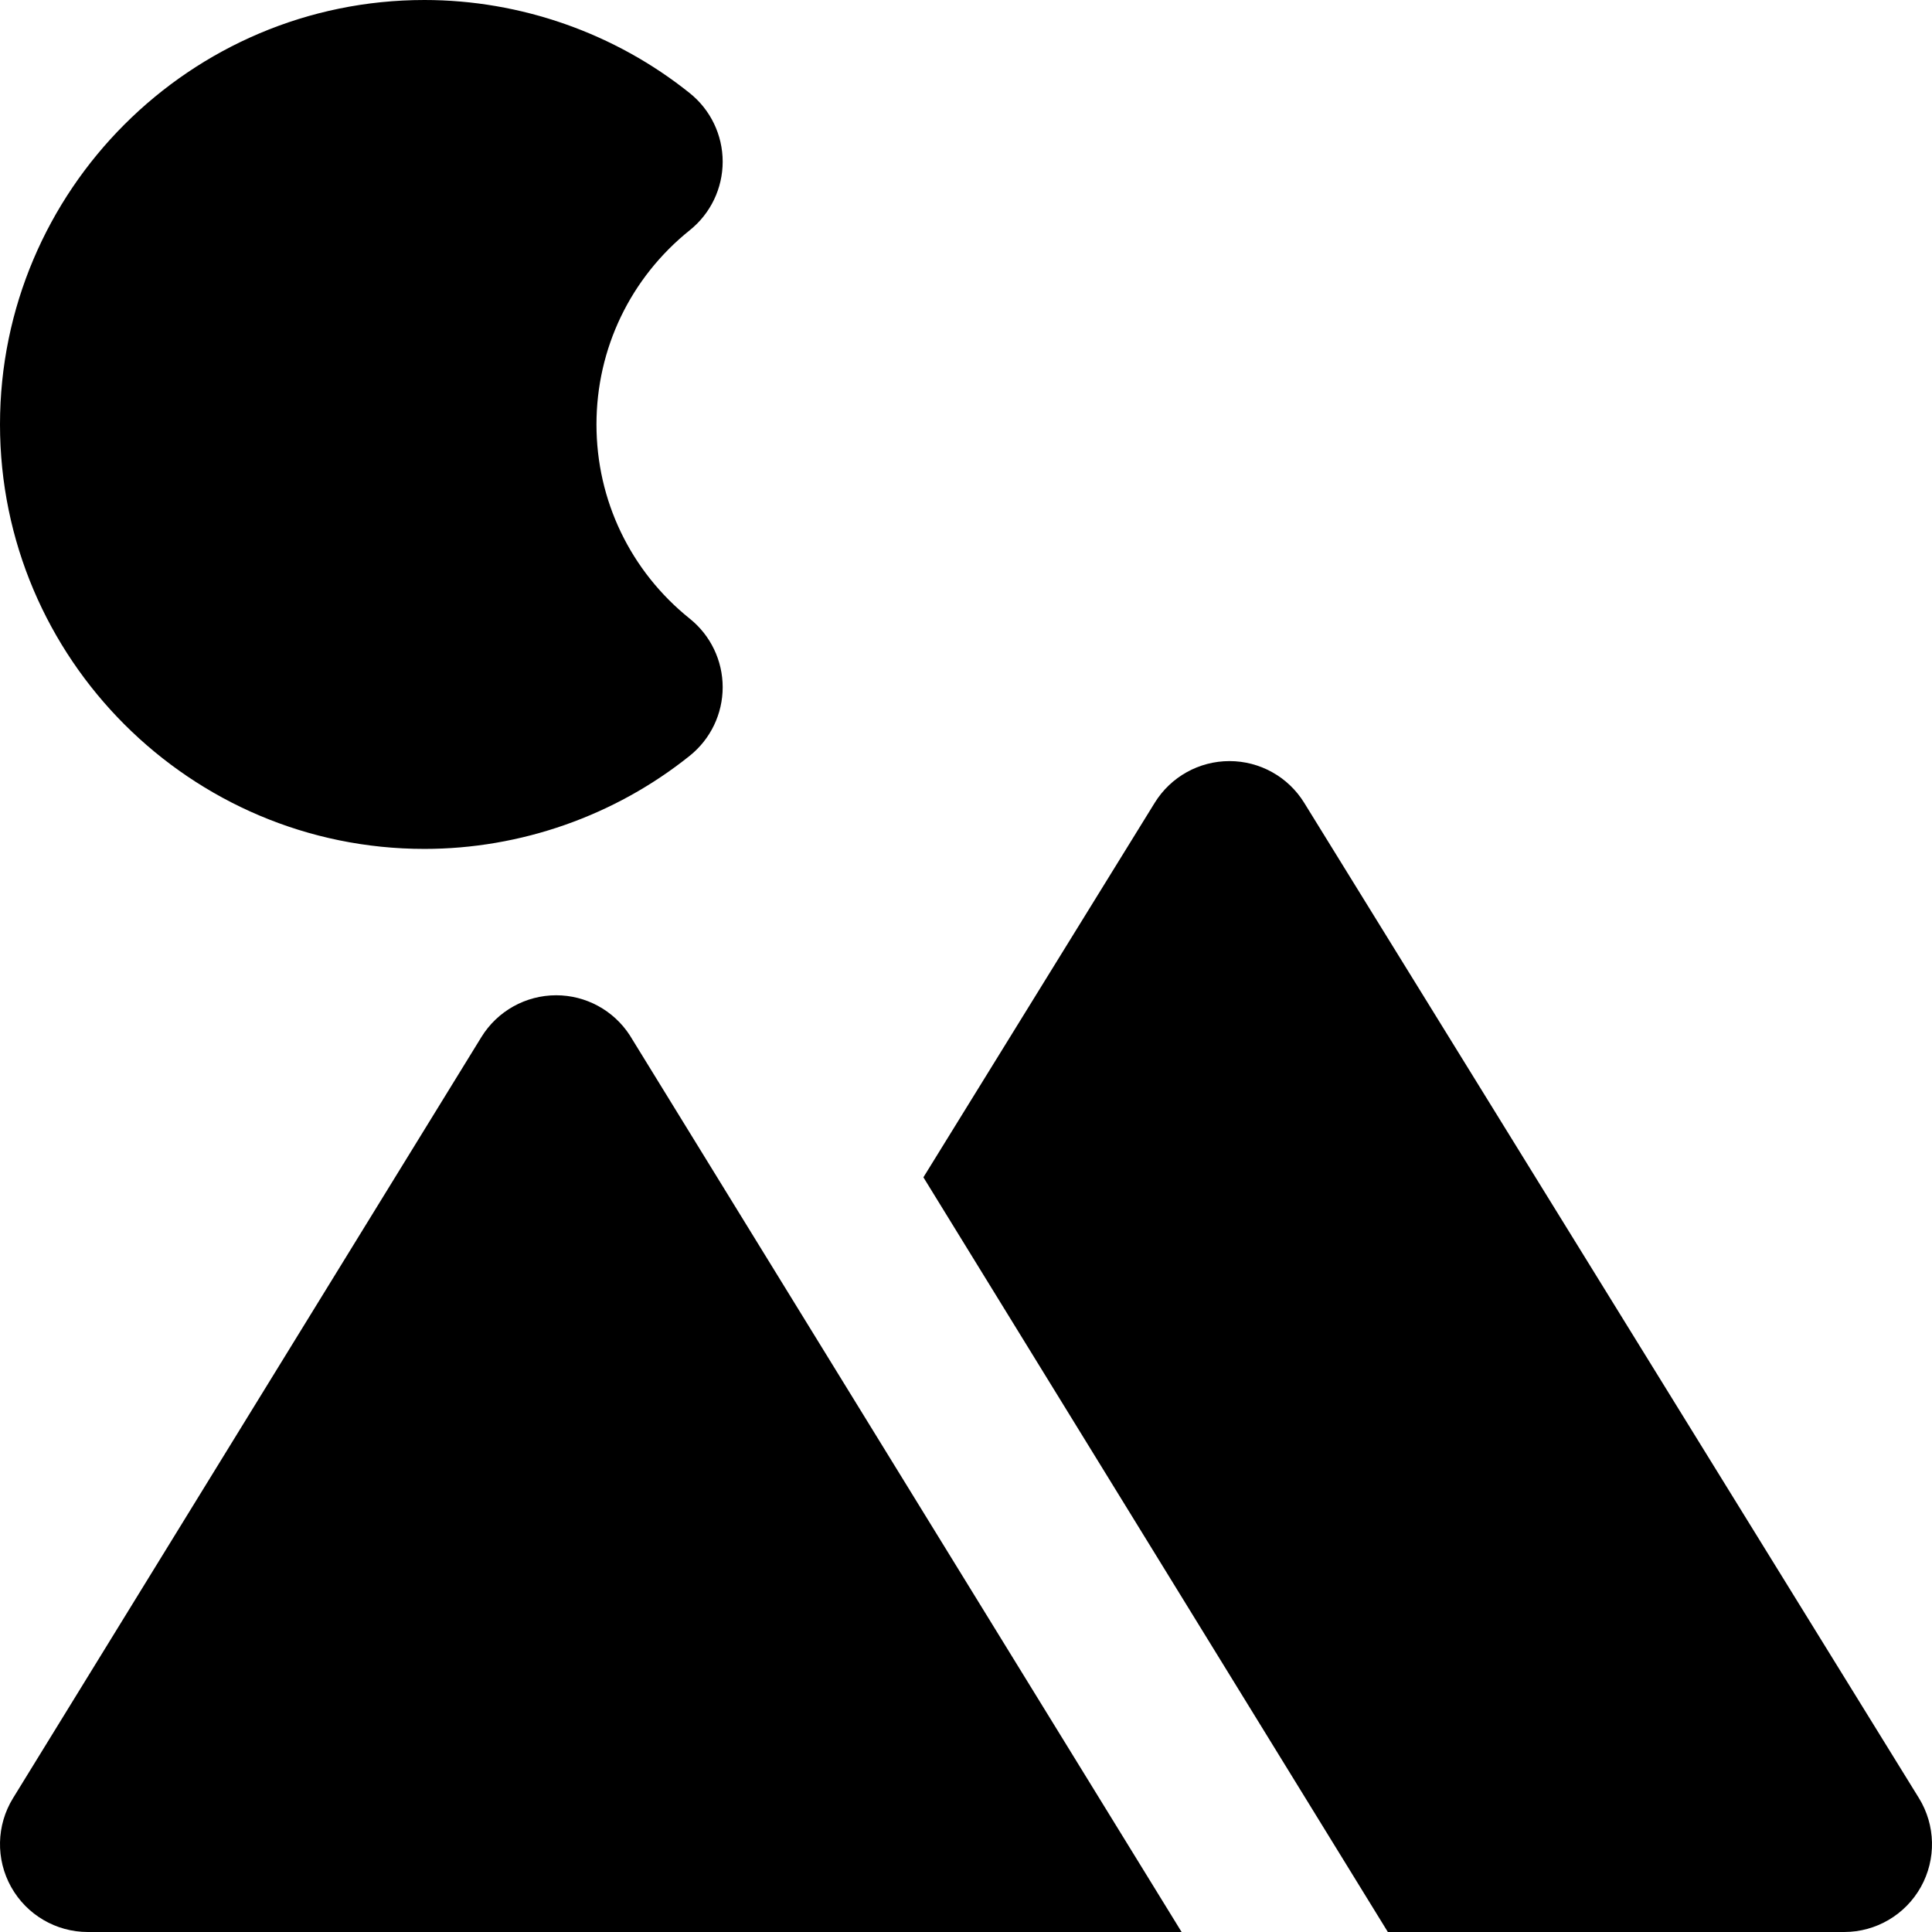
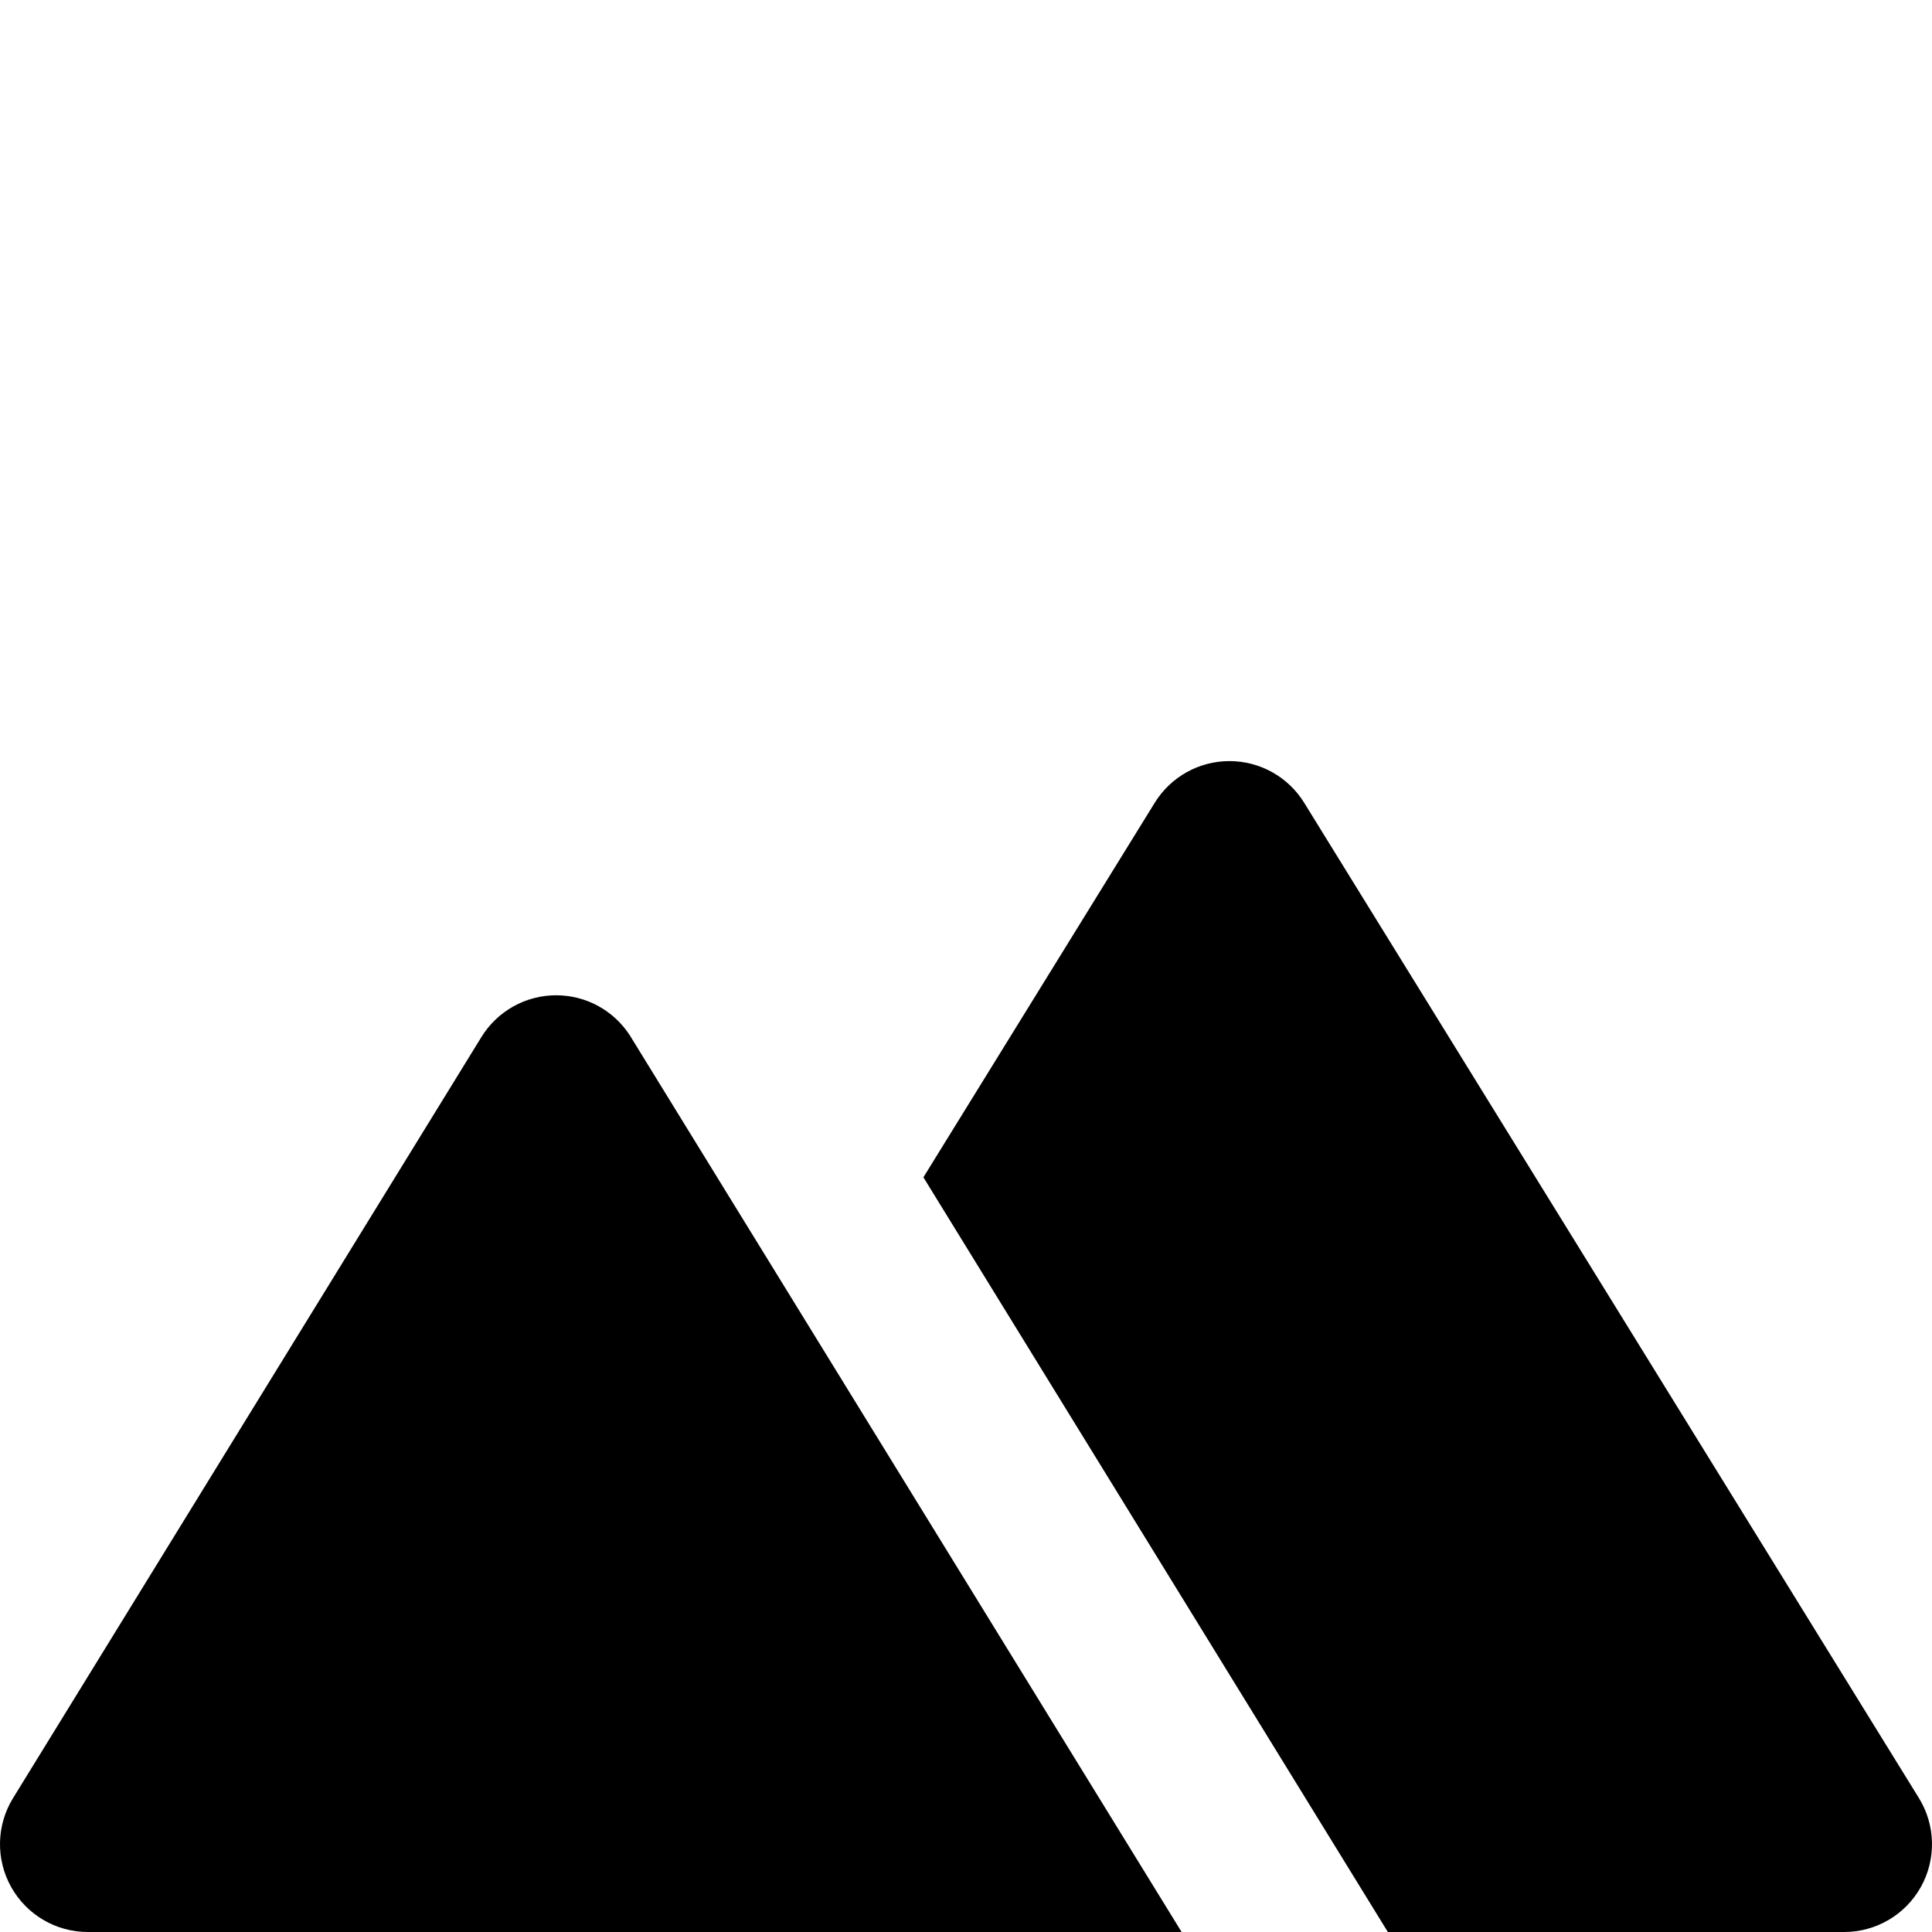
<svg xmlns="http://www.w3.org/2000/svg" fill="#000000" height="800px" width="800px" version="1.1" id="Layer_1" viewBox="0 0 330 330" xml:space="preserve">
  <g id="XMLID_333_">
-     <path id="XMLID_334_" d="M72.497,145c16.429,0,32.524-5.652,45.325-15.916c3.551-2.847,5.617-7.152,5.617-11.703   c0-4.551-2.066-8.856-5.617-11.703c-10.131-8.123-15.941-20.216-15.941-33.178c0-12.962,5.81-25.057,15.942-33.181   c3.55-2.847,5.616-7.152,5.616-11.703s-2.066-8.856-5.617-11.702C105.024,5.652,88.926,0,72.497,0C32.522,0,0,32.524,0,72.501   C0,112.477,32.522,145,72.497,145z" />
    <path id="XMLID_337_" d="M237.055,330H315c5.438,0,10.451-2.944,13.1-7.694c2.649-4.75,2.52-10.562-0.338-15.189l-105-170   C220.03,132.693,215.2,130,210,130c-5.201,0-10.029,2.693-12.763,7.118l-39.513,63.974l75.26,122.297L237.055,330z" />
    <path id="XMLID_338_" d="M201.828,330l-94.263-153.178C104.804,172.577,100.082,170,95,170c-5.209,0-10.045,2.702-12.775,7.139   l-80,130c-2.848,4.628-2.97,10.435-0.318,15.178C4.557,327.061,9.567,330,15,330h160c0.006,0,0.014,0,0.02,0H201.828z" />
  </g>
</svg>